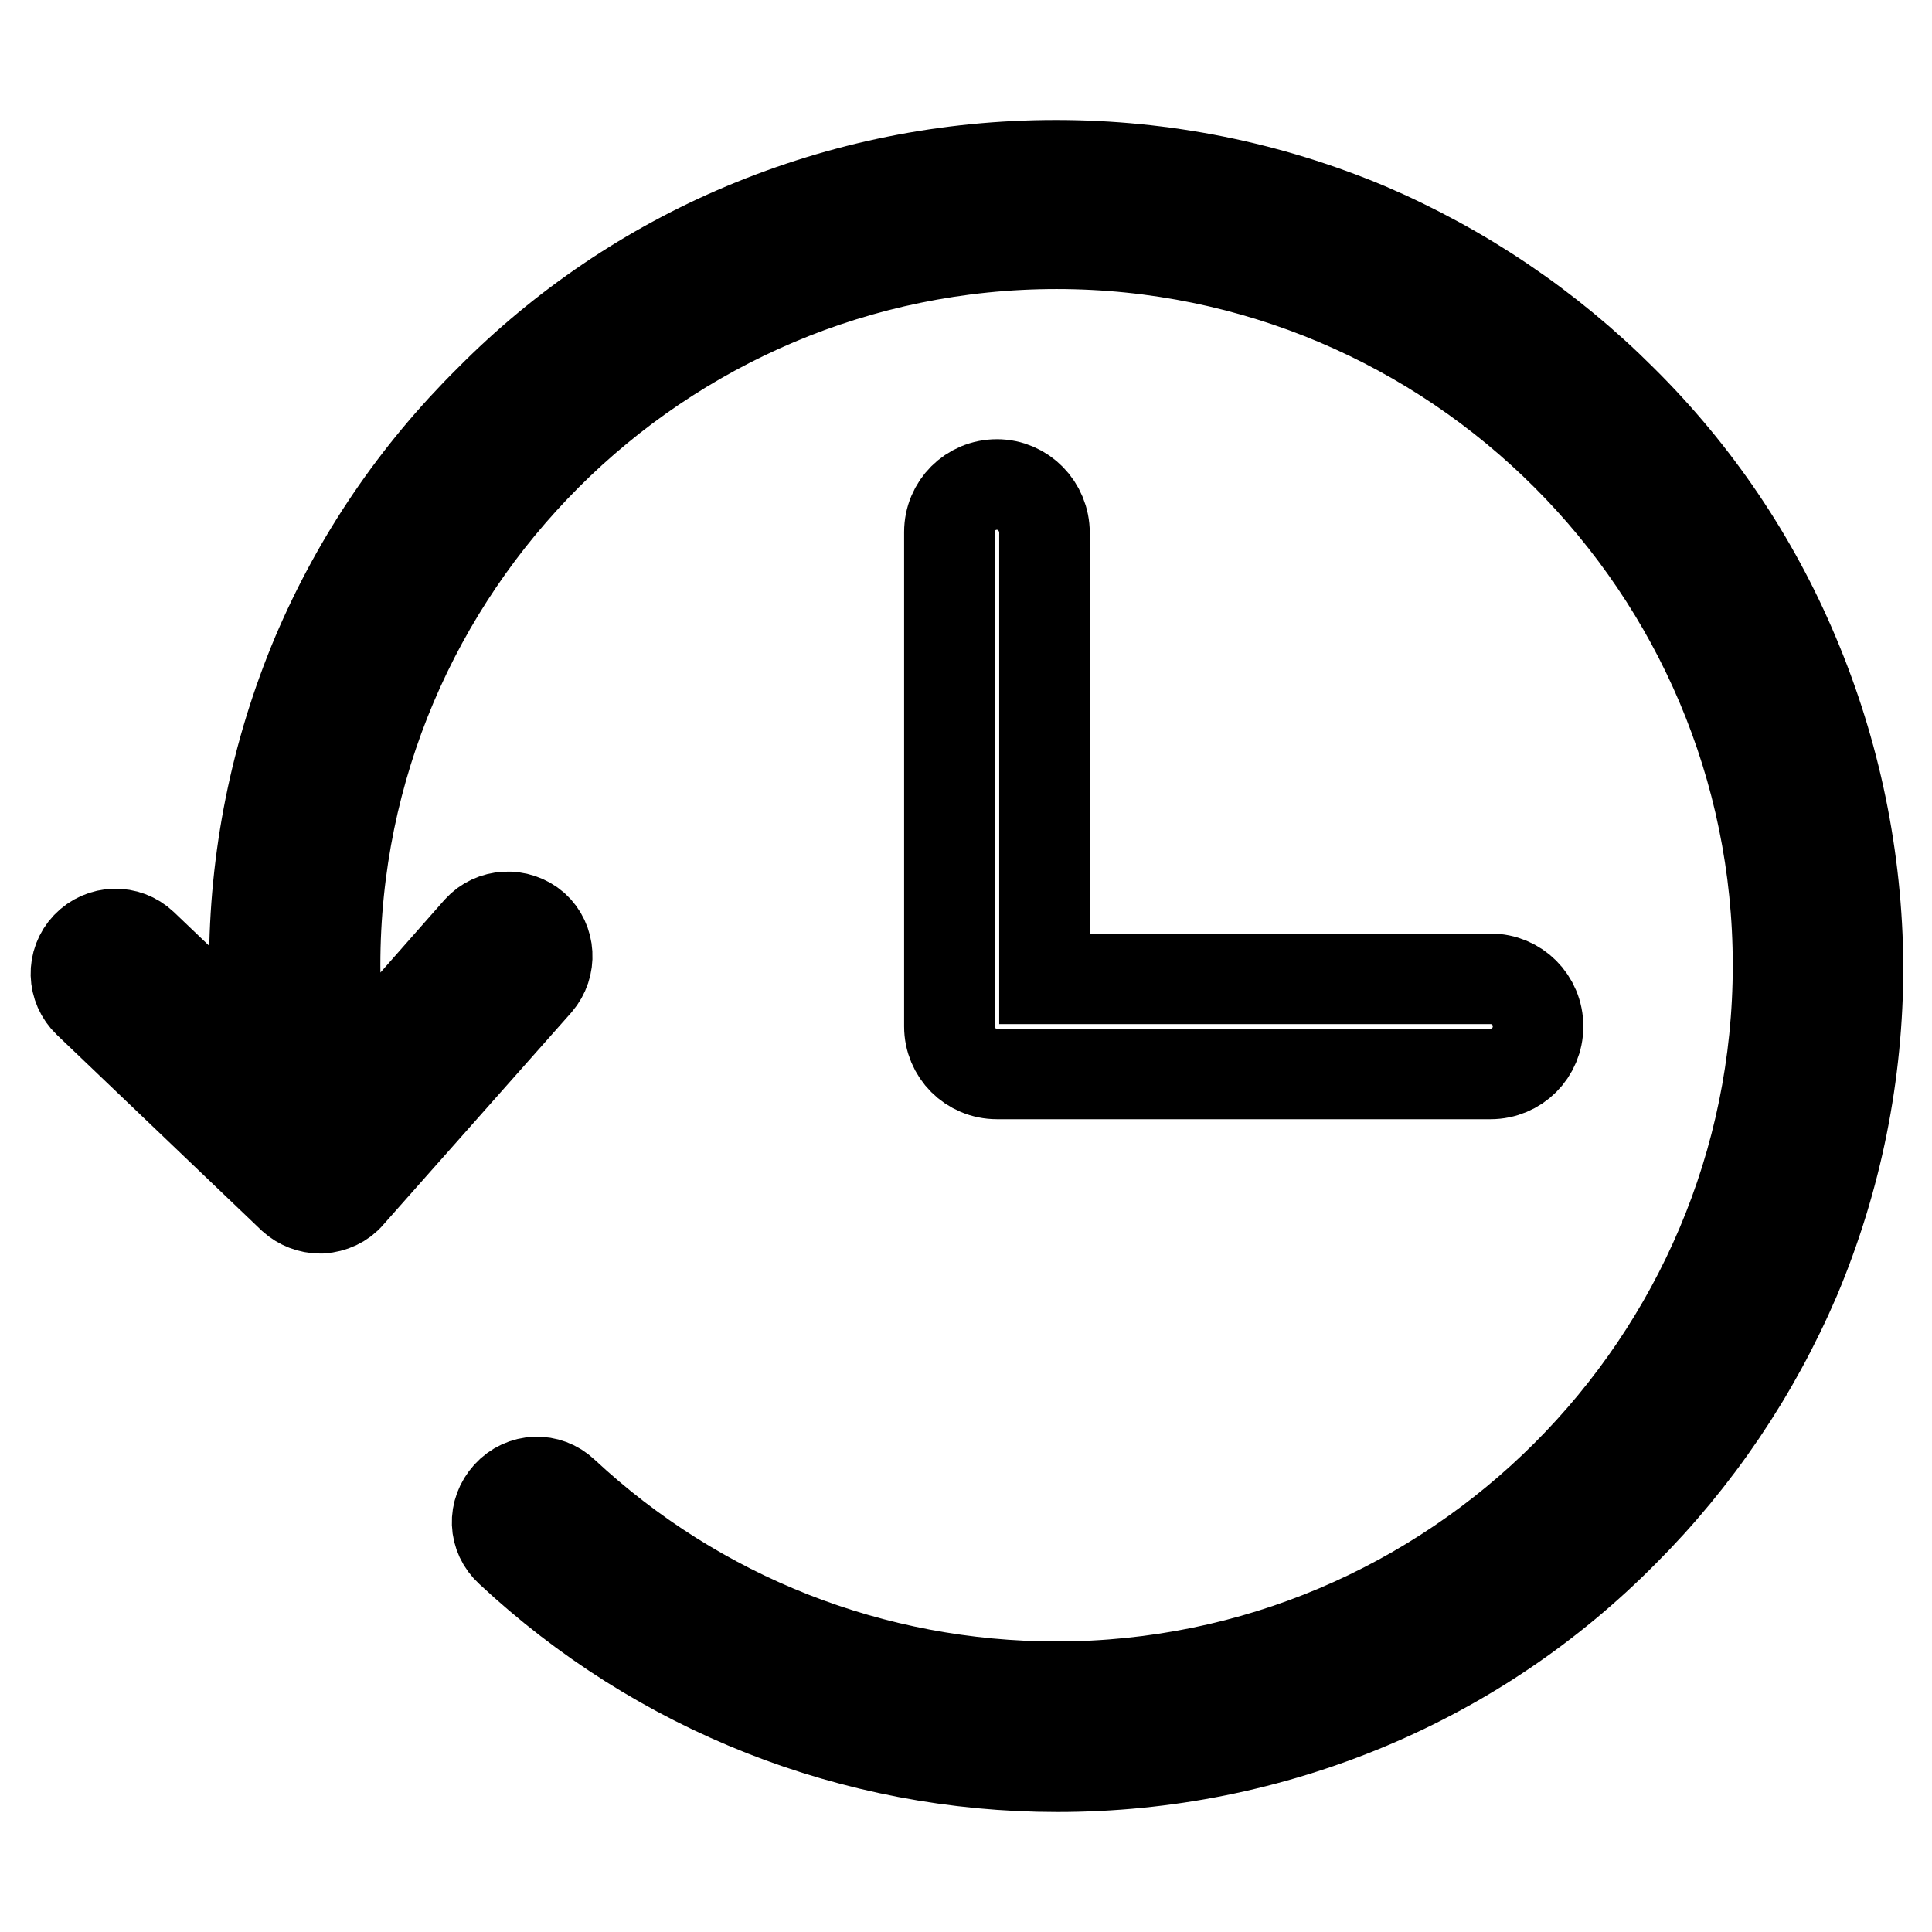
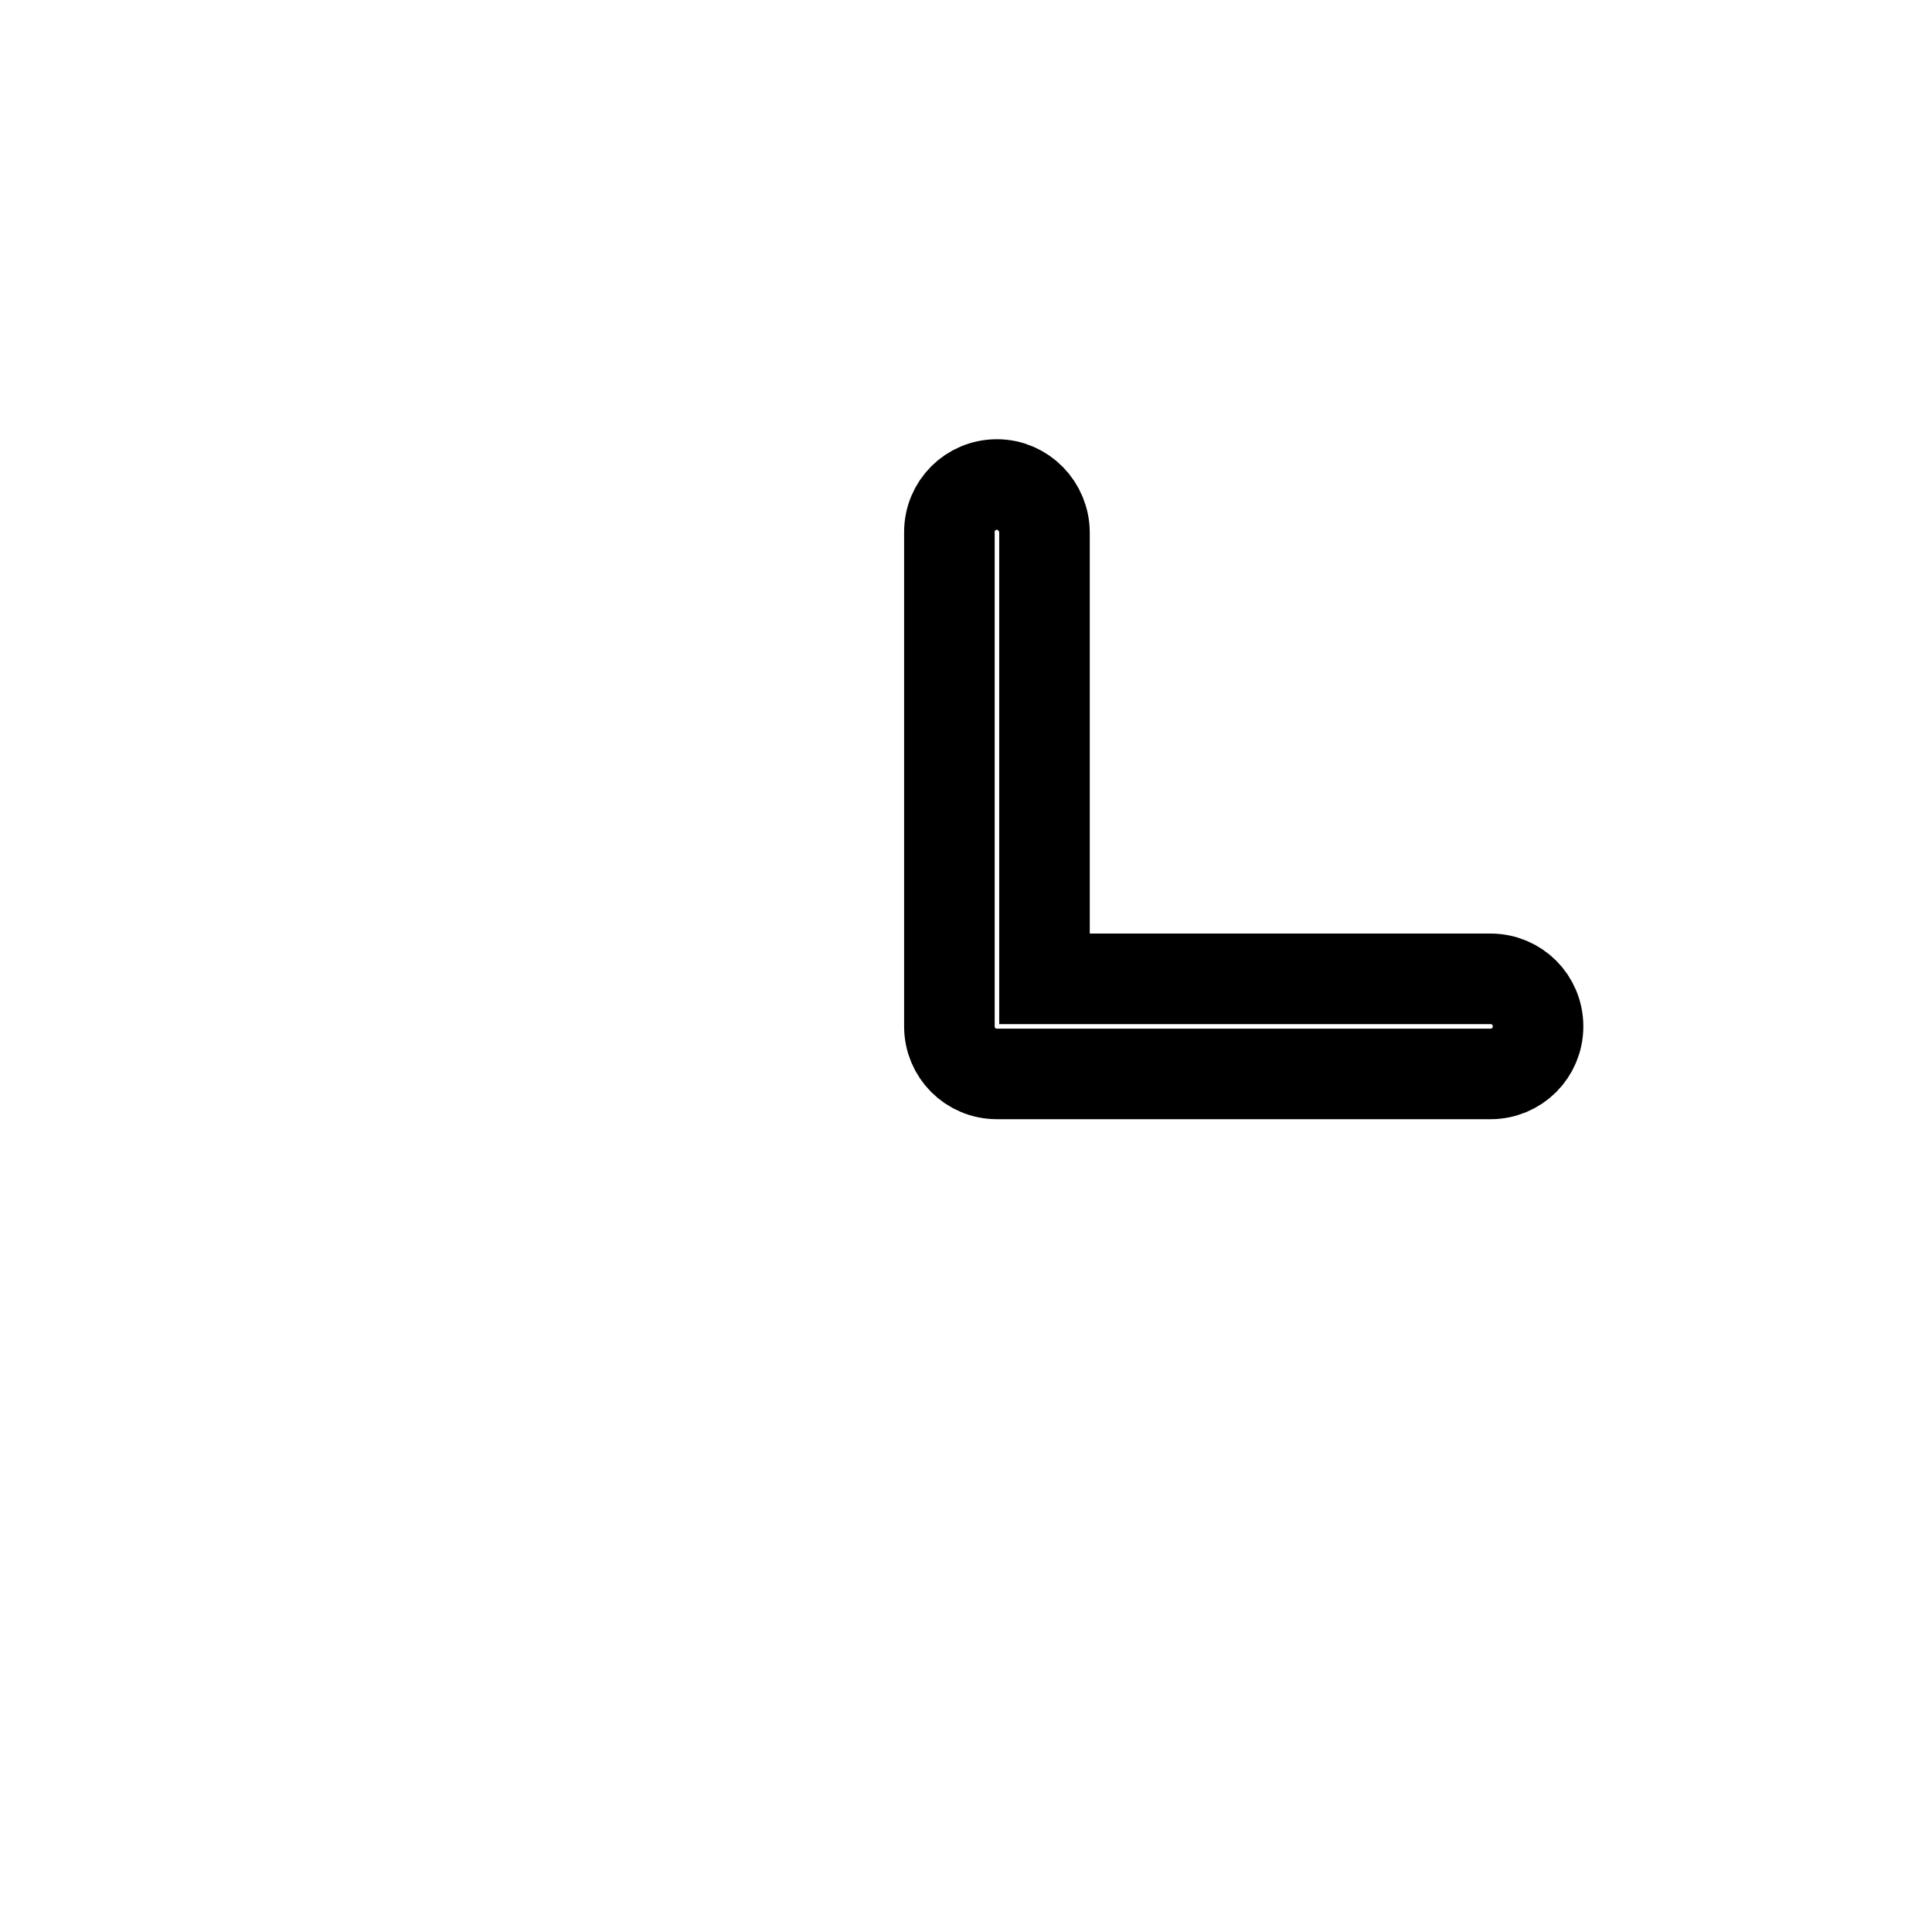
<svg xmlns="http://www.w3.org/2000/svg" version="1.1" x="0px" y="0px" viewBox="0 0 256 256" enable-background="new 0 0 256 256" xml:space="preserve">
  <g>
-     <path stroke-width="12" fill-opacity="0" stroke="#000000" d="M237.7,86.7c-5.3-12.6-13-24-22.8-33.7c-9.7-9.7-21.1-17.4-33.7-22.8c-13.1-5.5-27-8.3-41.3-8.3 s-28.2,2.8-41.3,8.3c-12.6,5.3-24,13-33.7,22.8C55.1,62.7,47.4,74,42,86.7c-5.5,13.1-8.3,27-8.3,41.3c0,4,0.2,8,0.7,12l-15.5-14.8 c-2.1-2-5.4-1.9-7.4,0.2c-2,2.1-1.9,5.4,0.2,7.4l27.1,25.9c1,0.9,2.3,1.4,3.6,1.4h0.2c1.4-0.1,2.8-0.7,3.7-1.8l24.9-28.1 c1.9-2.2,1.7-5.5-0.4-7.4c-2.2-1.9-5.5-1.7-7.4,0.4l-17.8,20.2c-0.8-5.1-1.2-10.3-1.2-15.5c0-52.7,42.9-95.6,95.6-95.6 c52.7,0,95.6,42.9,95.6,95.6c0,52.7-42.9,95.6-95.6,95.6c-24.3,0-47.5-9.1-65.3-25.7c-2.1-2-5.4-1.9-7.4,0.3s-1.9,5.4,0.3,7.4 c19.7,18.4,45.5,28.6,72.5,28.6c14.3,0,28.2-2.8,41.3-8.3c12.6-5.3,24-13,33.7-22.8c9.7-9.7,17.4-21.1,22.8-33.7 c5.5-13.1,8.3-27,8.3-41.3C246.1,113.7,243.2,99.7,237.7,86.7L237.7,86.7z" />
    <path stroke-width="12" fill-opacity="0" stroke="#000000" d="M132.1,64.2c-3.5,0-6.3,2.8-6.3,6.3V136c0,3.5,2.8,6.3,6.3,6.3h65.4c3.5,0,6.3-2.8,6.3-6.3 c0-3.5-2.8-6.3-6.3-6.3h-59.1V70.6C138.4,67.1,135.6,64.2,132.1,64.2z" />
  </g>
</svg>